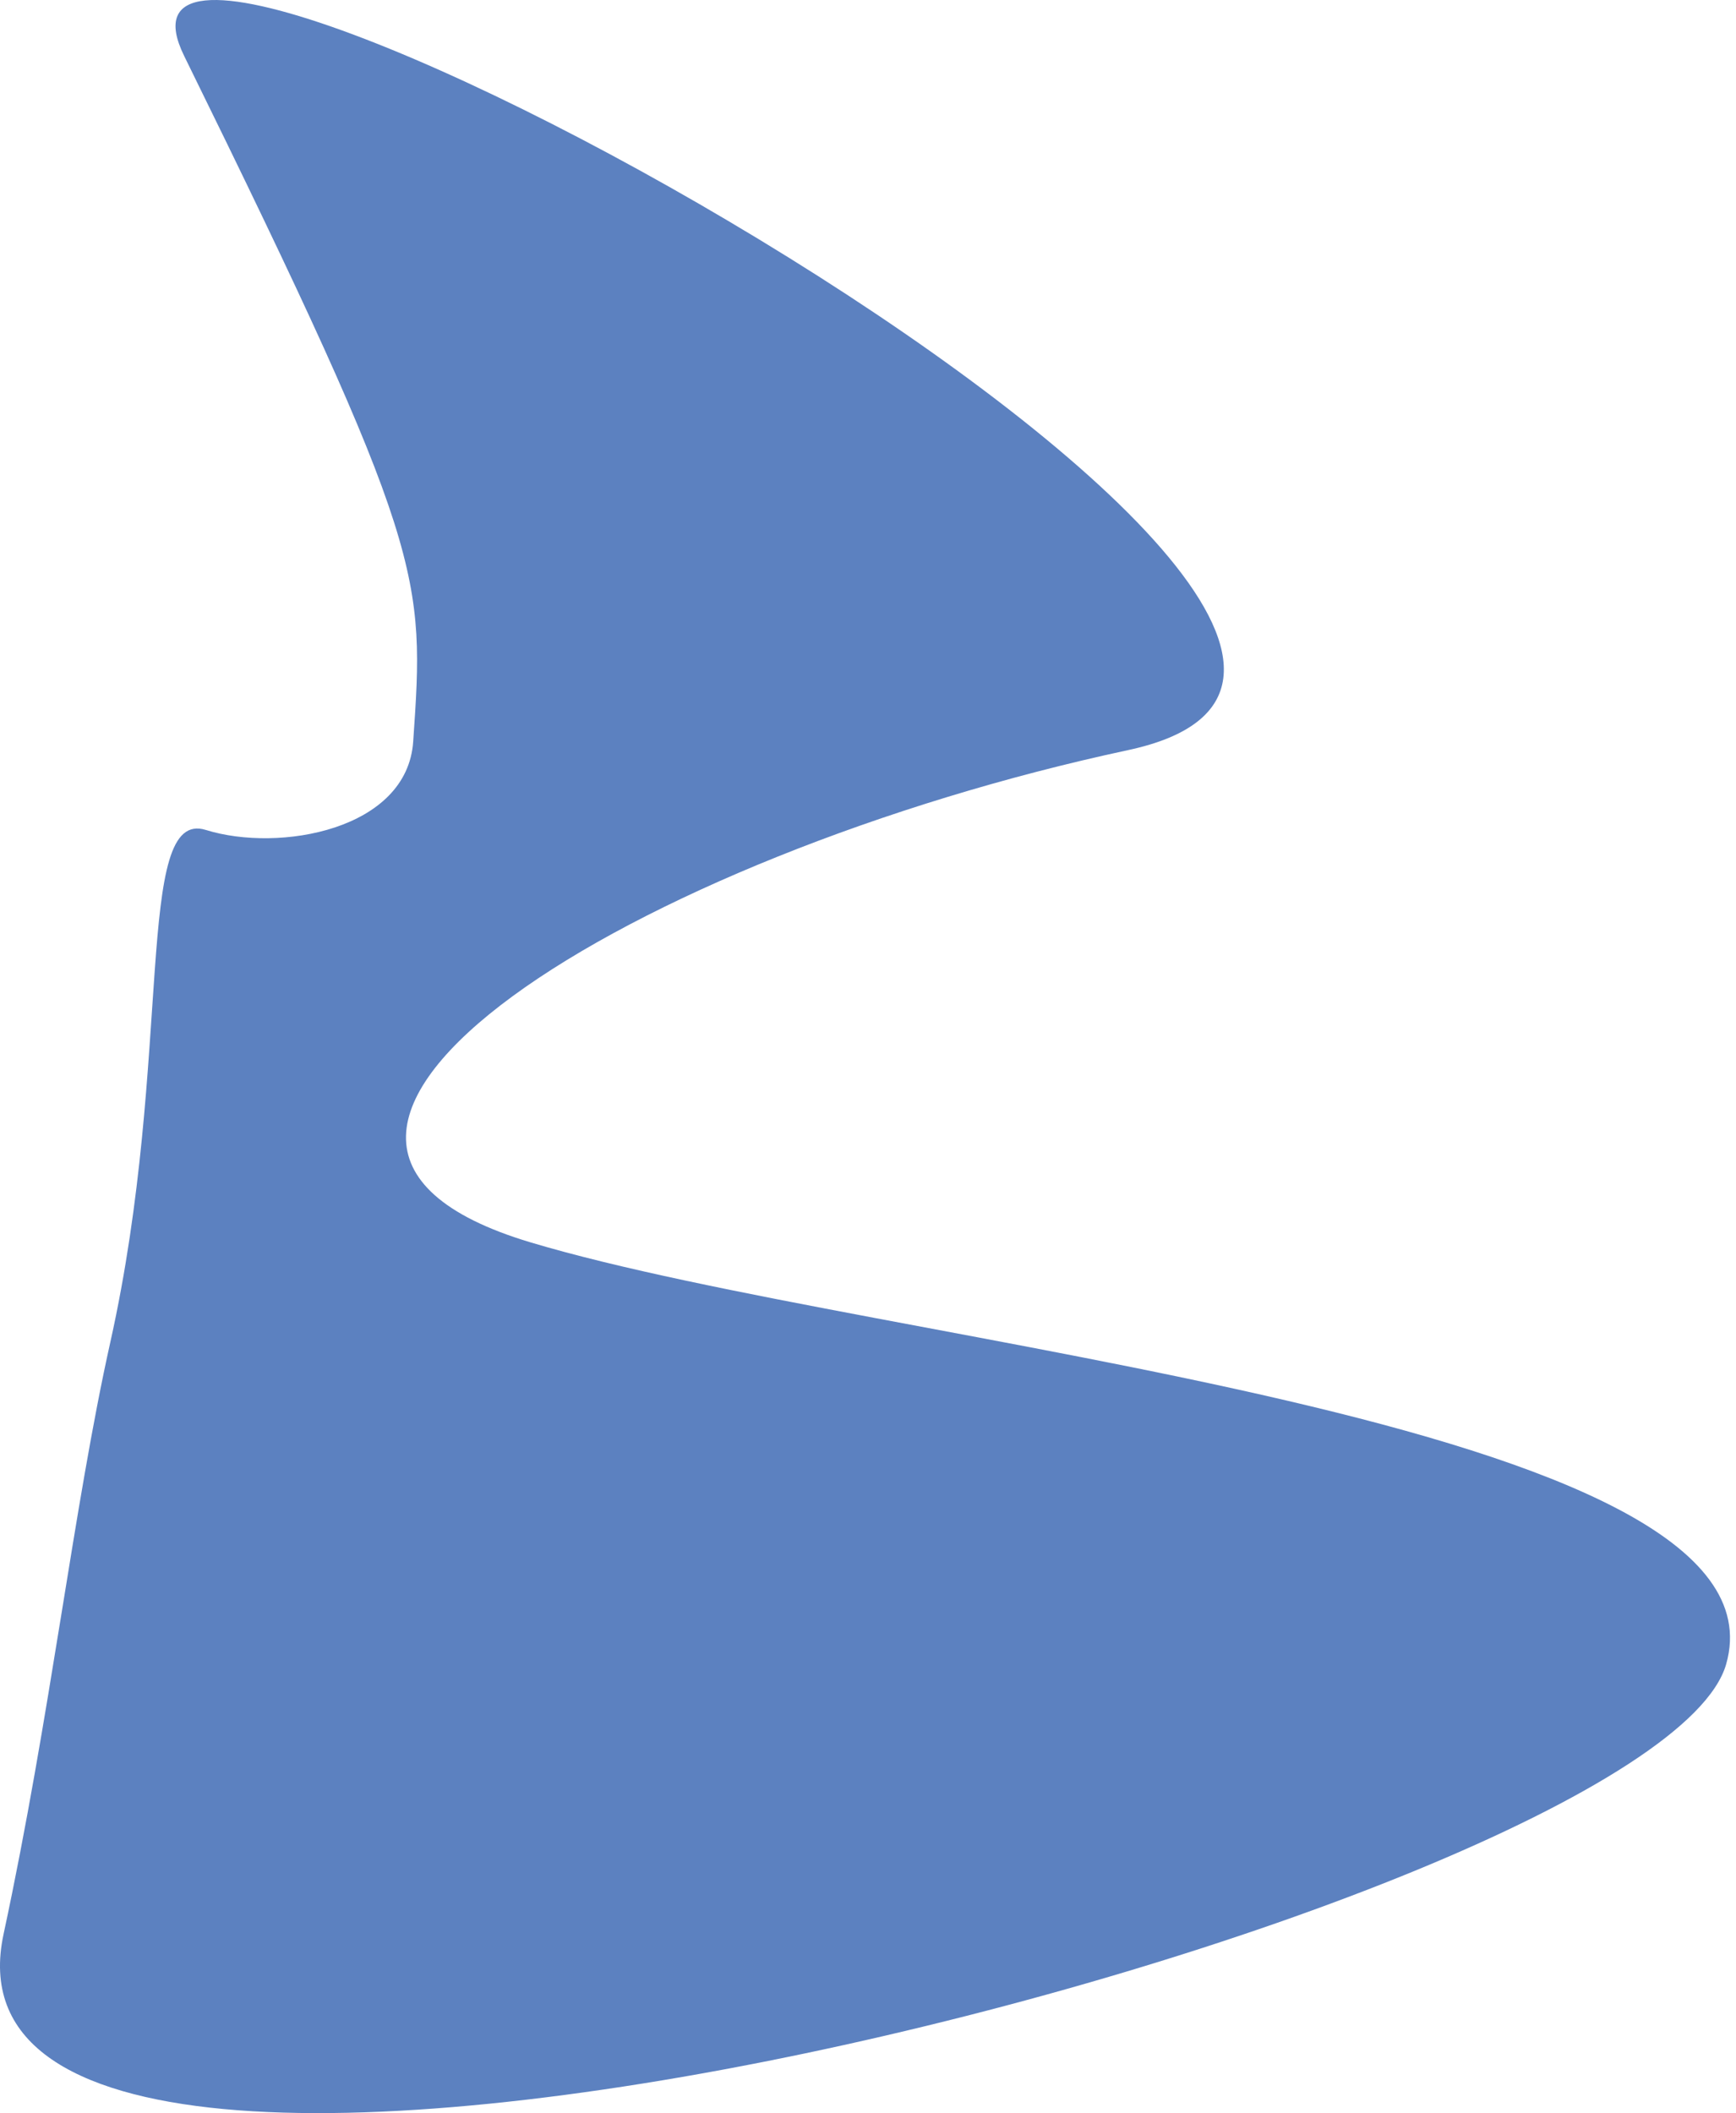
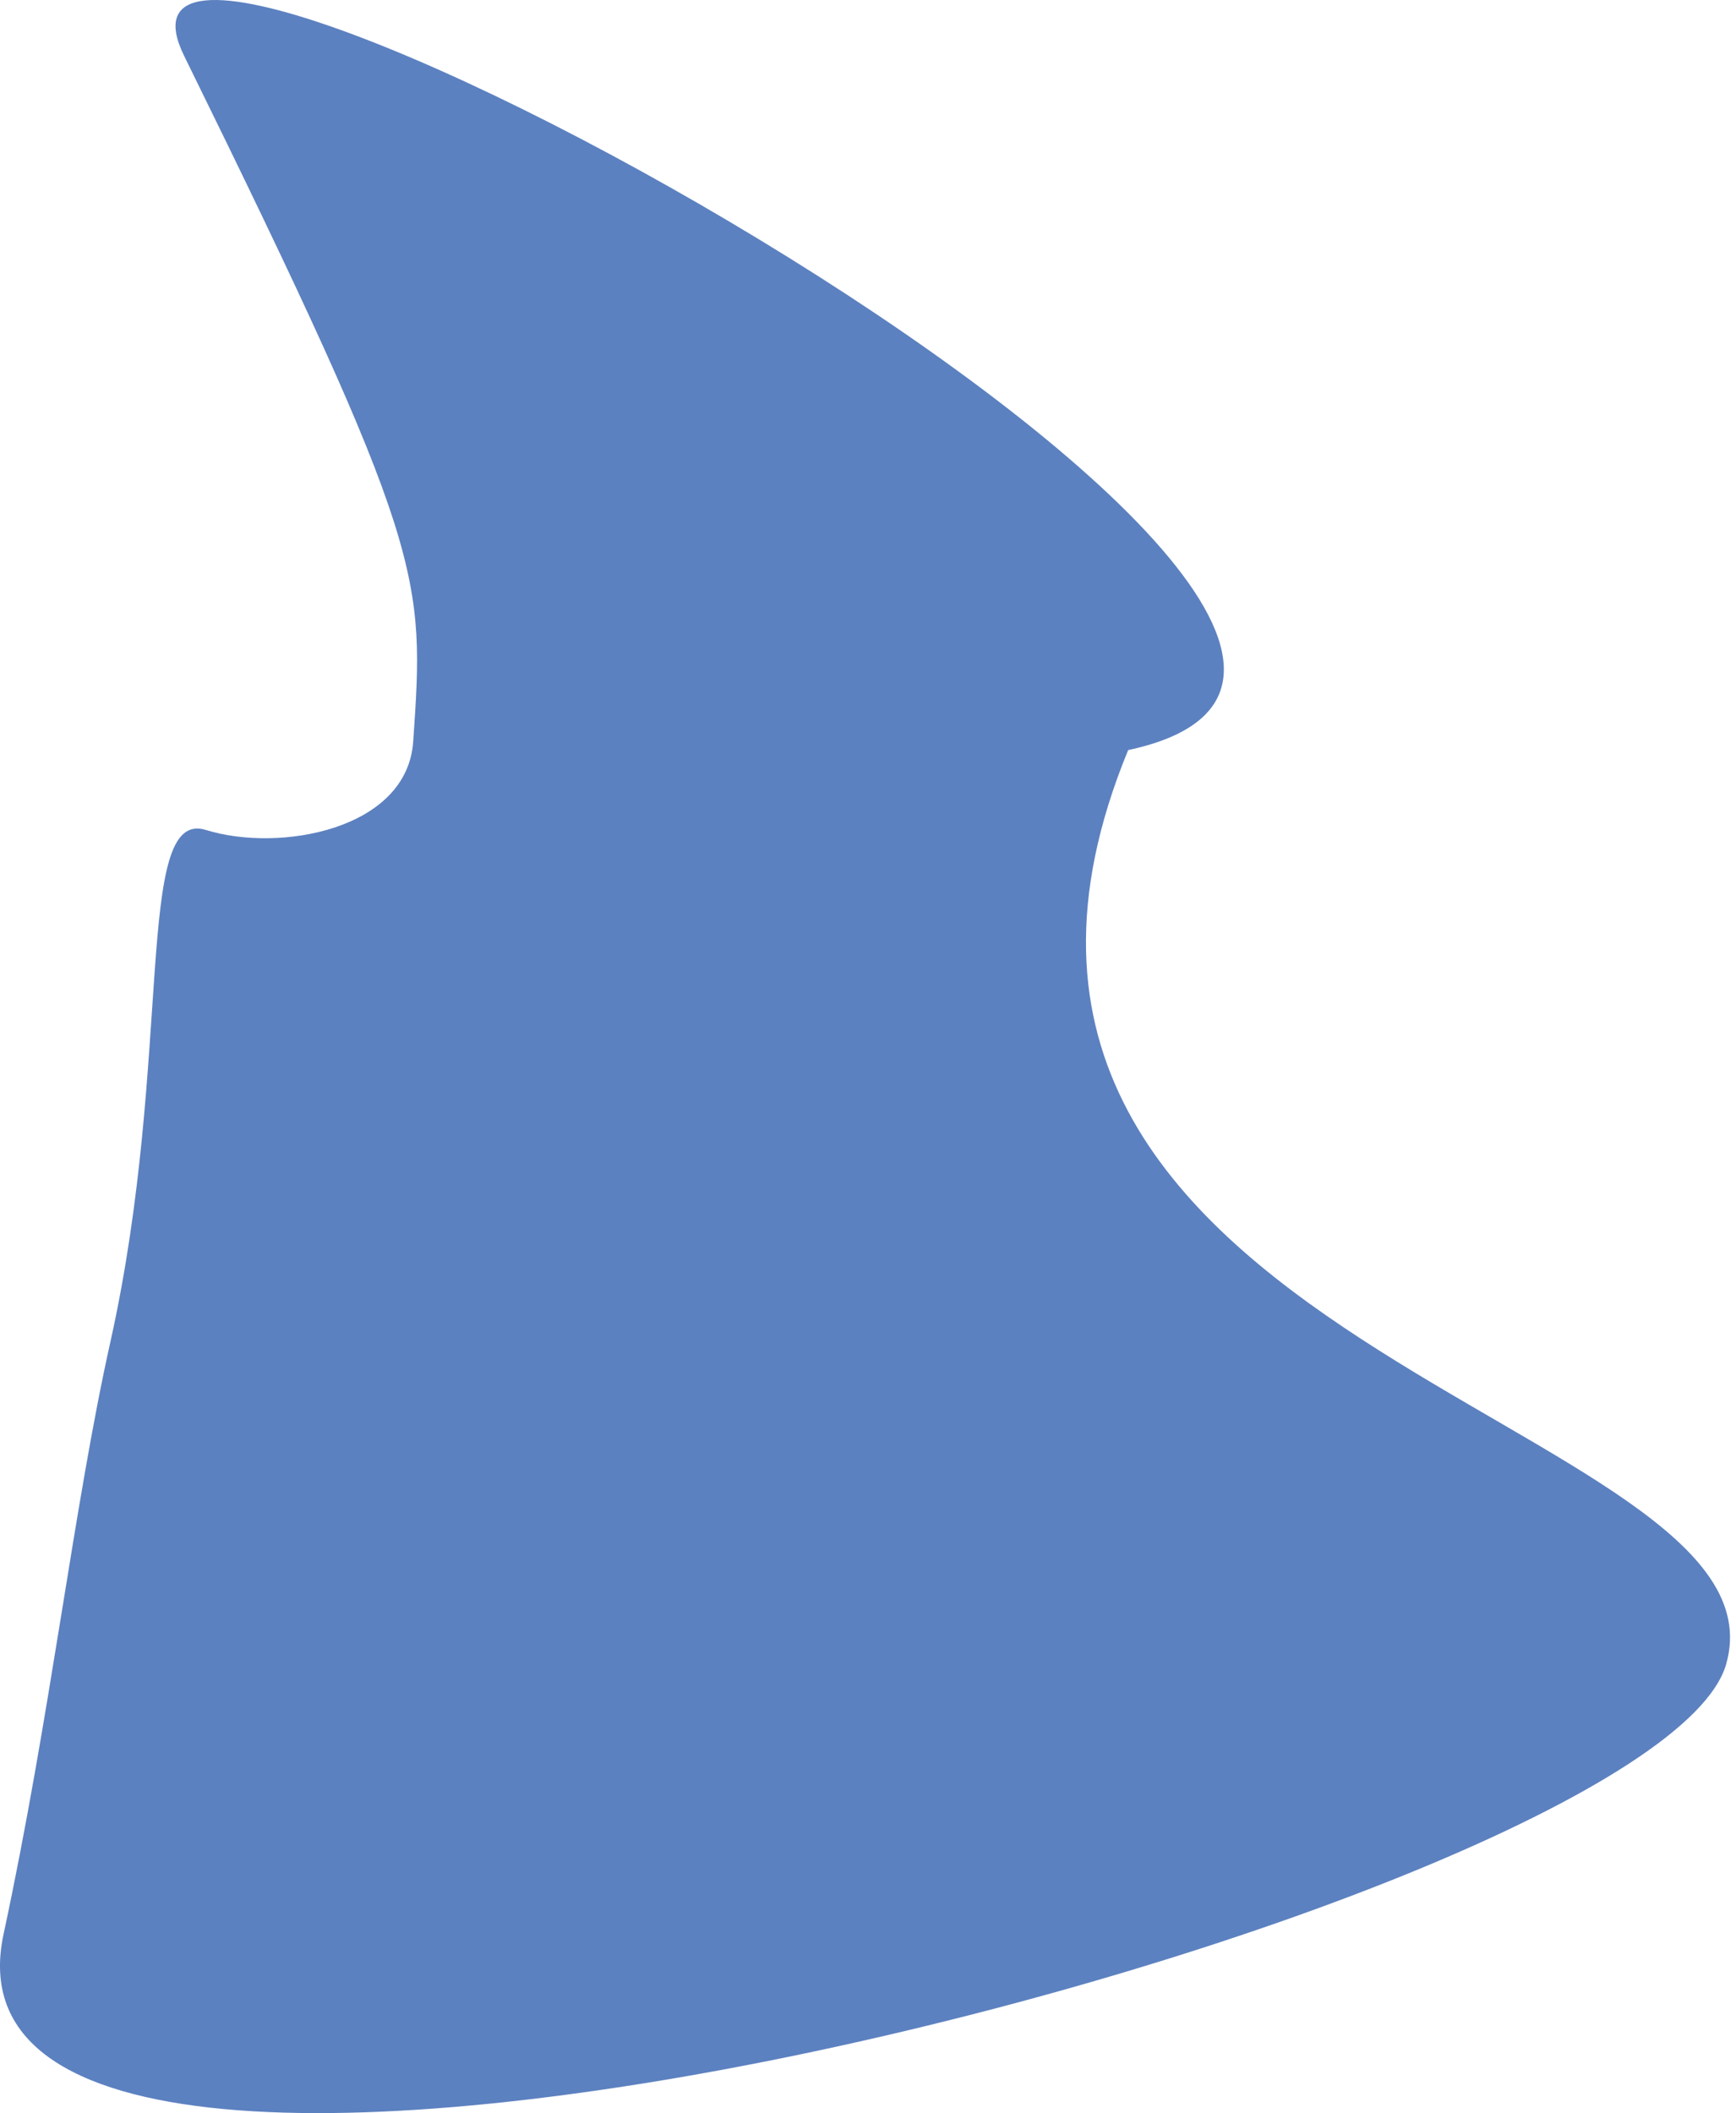
<svg xmlns="http://www.w3.org/2000/svg" width="83" height="101" viewBox="0 0 83 101" fill="none">
-   <path d="M9.845 39.67C13.346 40.76 19.474 39.67 19.756 35.437C20.297 27.541 20.409 26.281 8.806 2.676C2.182 -10.81 77.478 30.811 53.939 35.852C30.401 40.893 8.532 54.334 25.349 59.376C42.166 64.417 85.89 67.783 82.53 79.541C79.169 91.306 -4.272 113.125 0.171 92.441C2.412 82.01 3.524 72.001 5.275 64.15C8.317 50.502 6.373 38.58 9.845 39.67Z" fill="#5C81C0" />
+   <path d="M9.845 39.67C13.346 40.76 19.474 39.67 19.756 35.437C20.297 27.541 20.409 26.281 8.806 2.676C2.182 -10.81 77.478 30.811 53.939 35.852C42.166 64.417 85.89 67.783 82.53 79.541C79.169 91.306 -4.272 113.125 0.171 92.441C2.412 82.01 3.524 72.001 5.275 64.15C8.317 50.502 6.373 38.58 9.845 39.67Z" fill="#5C81C0" />
</svg>